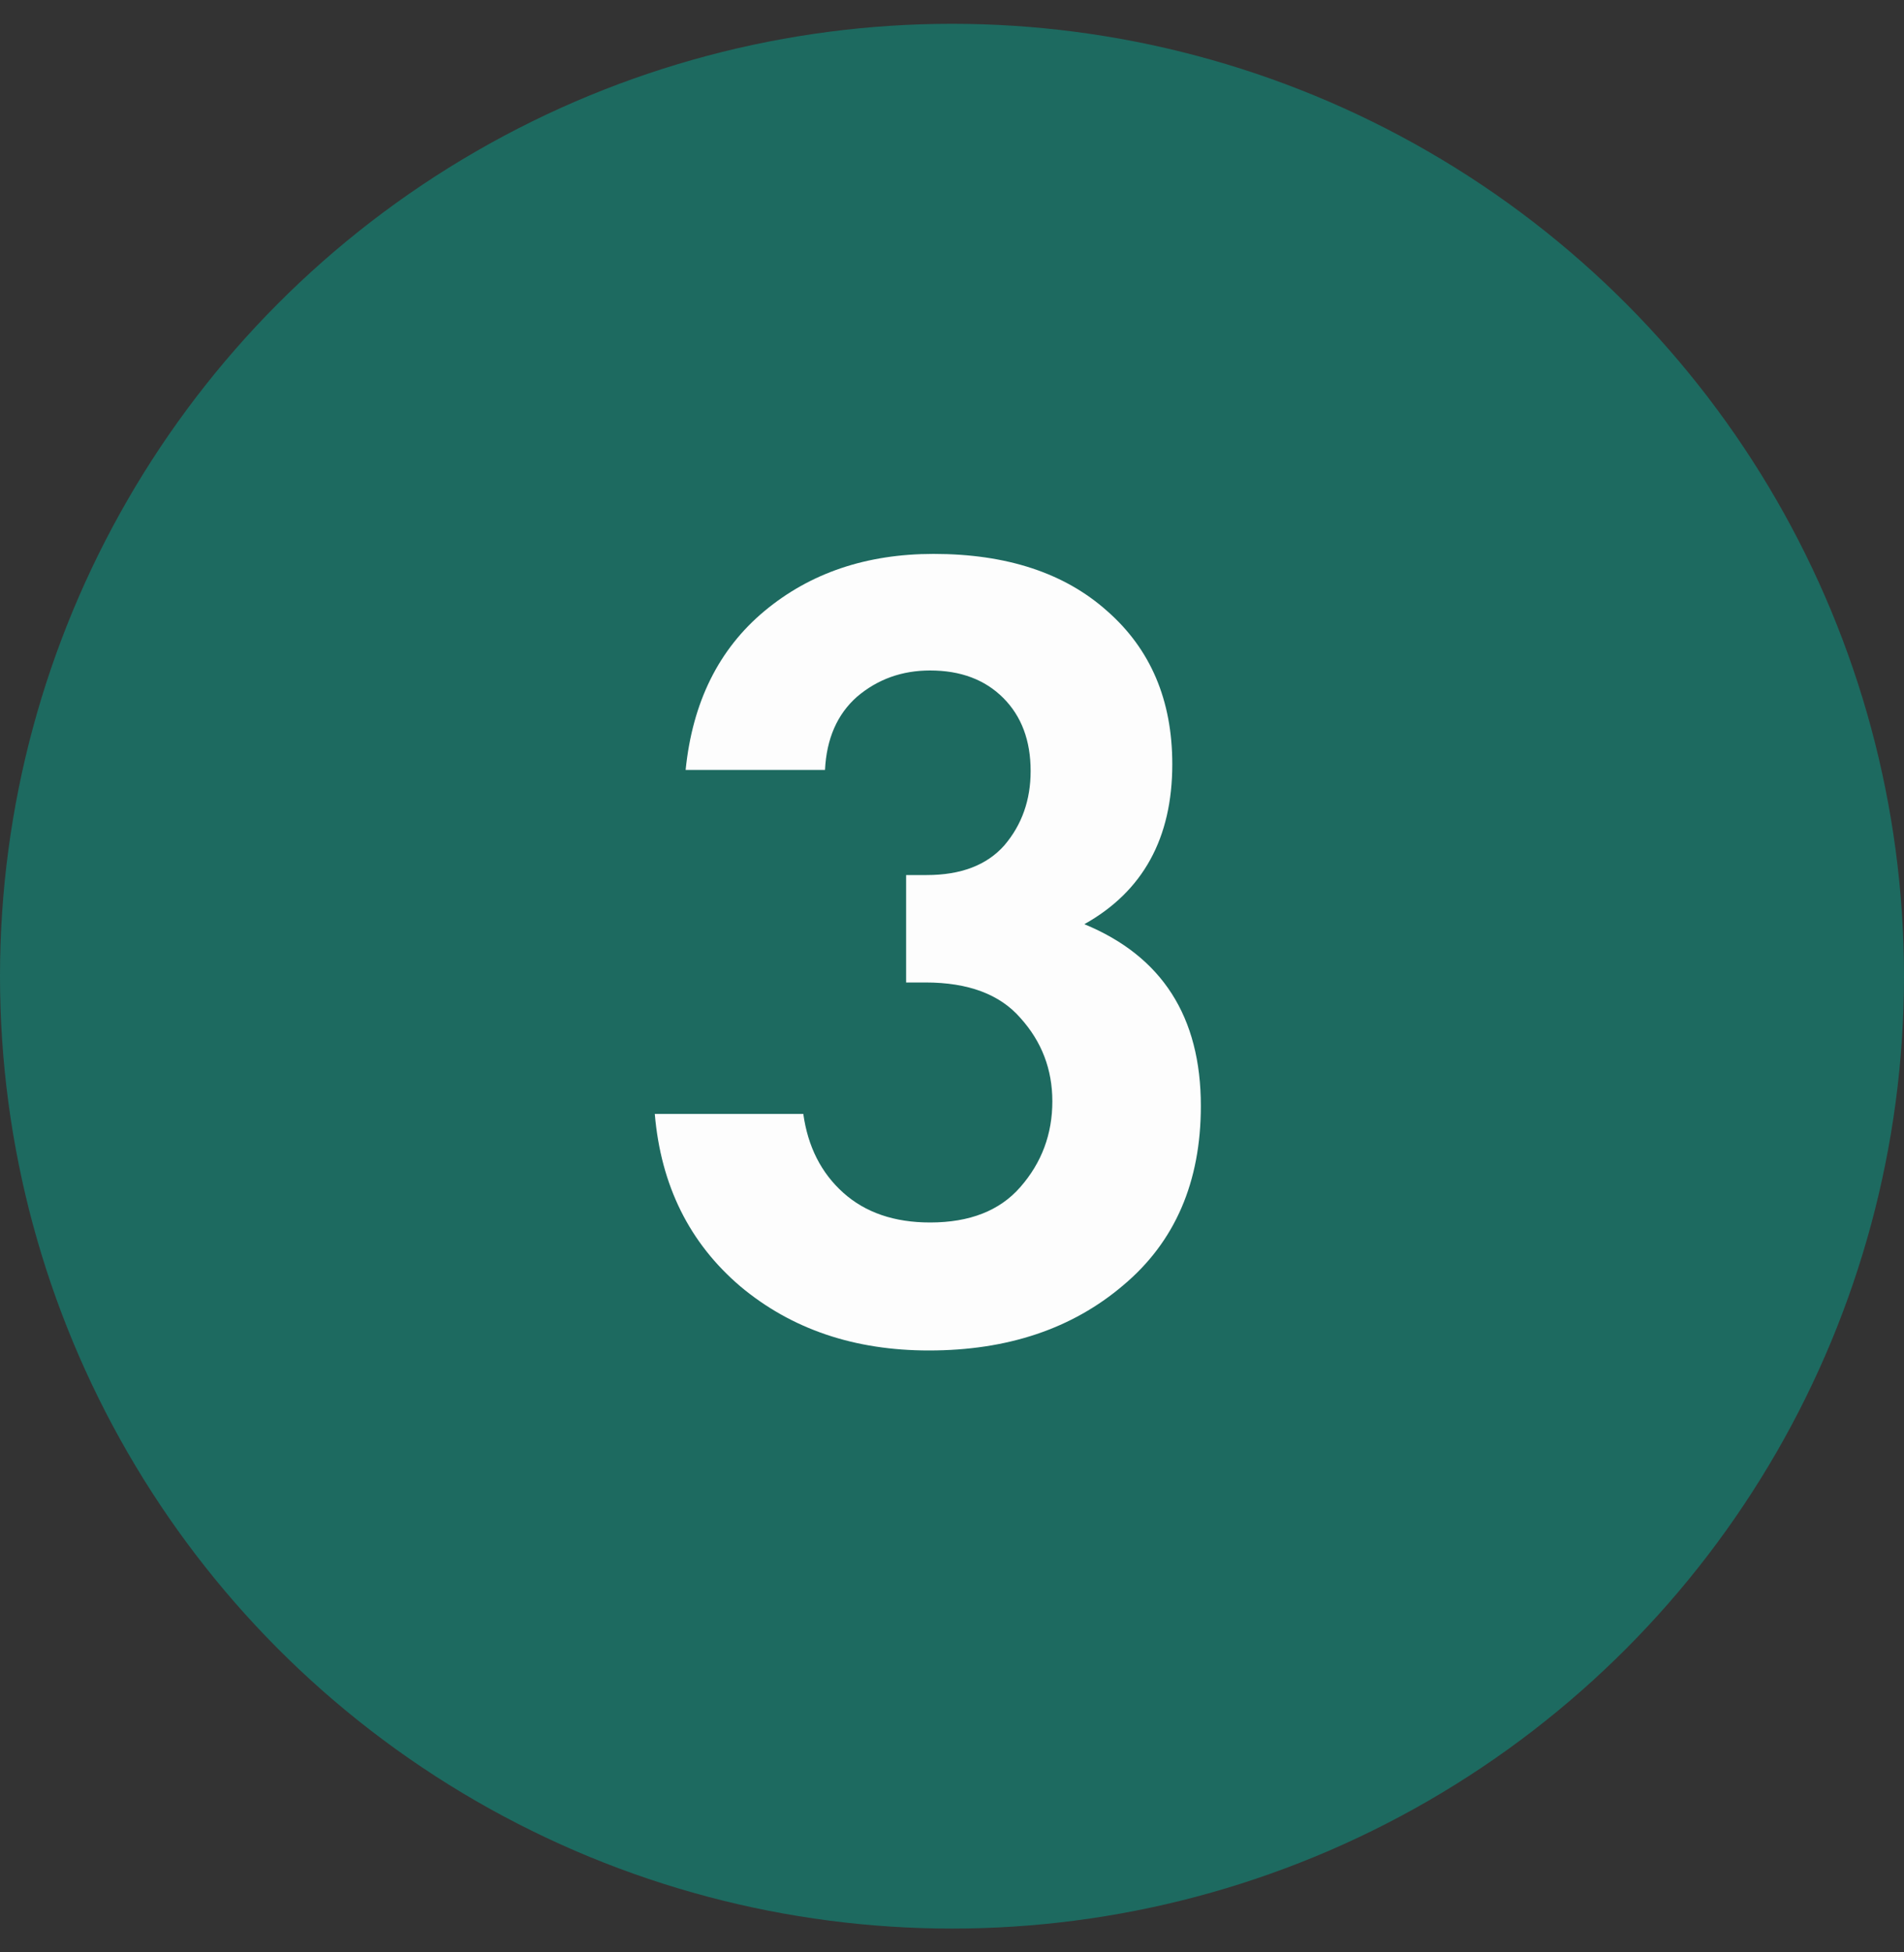
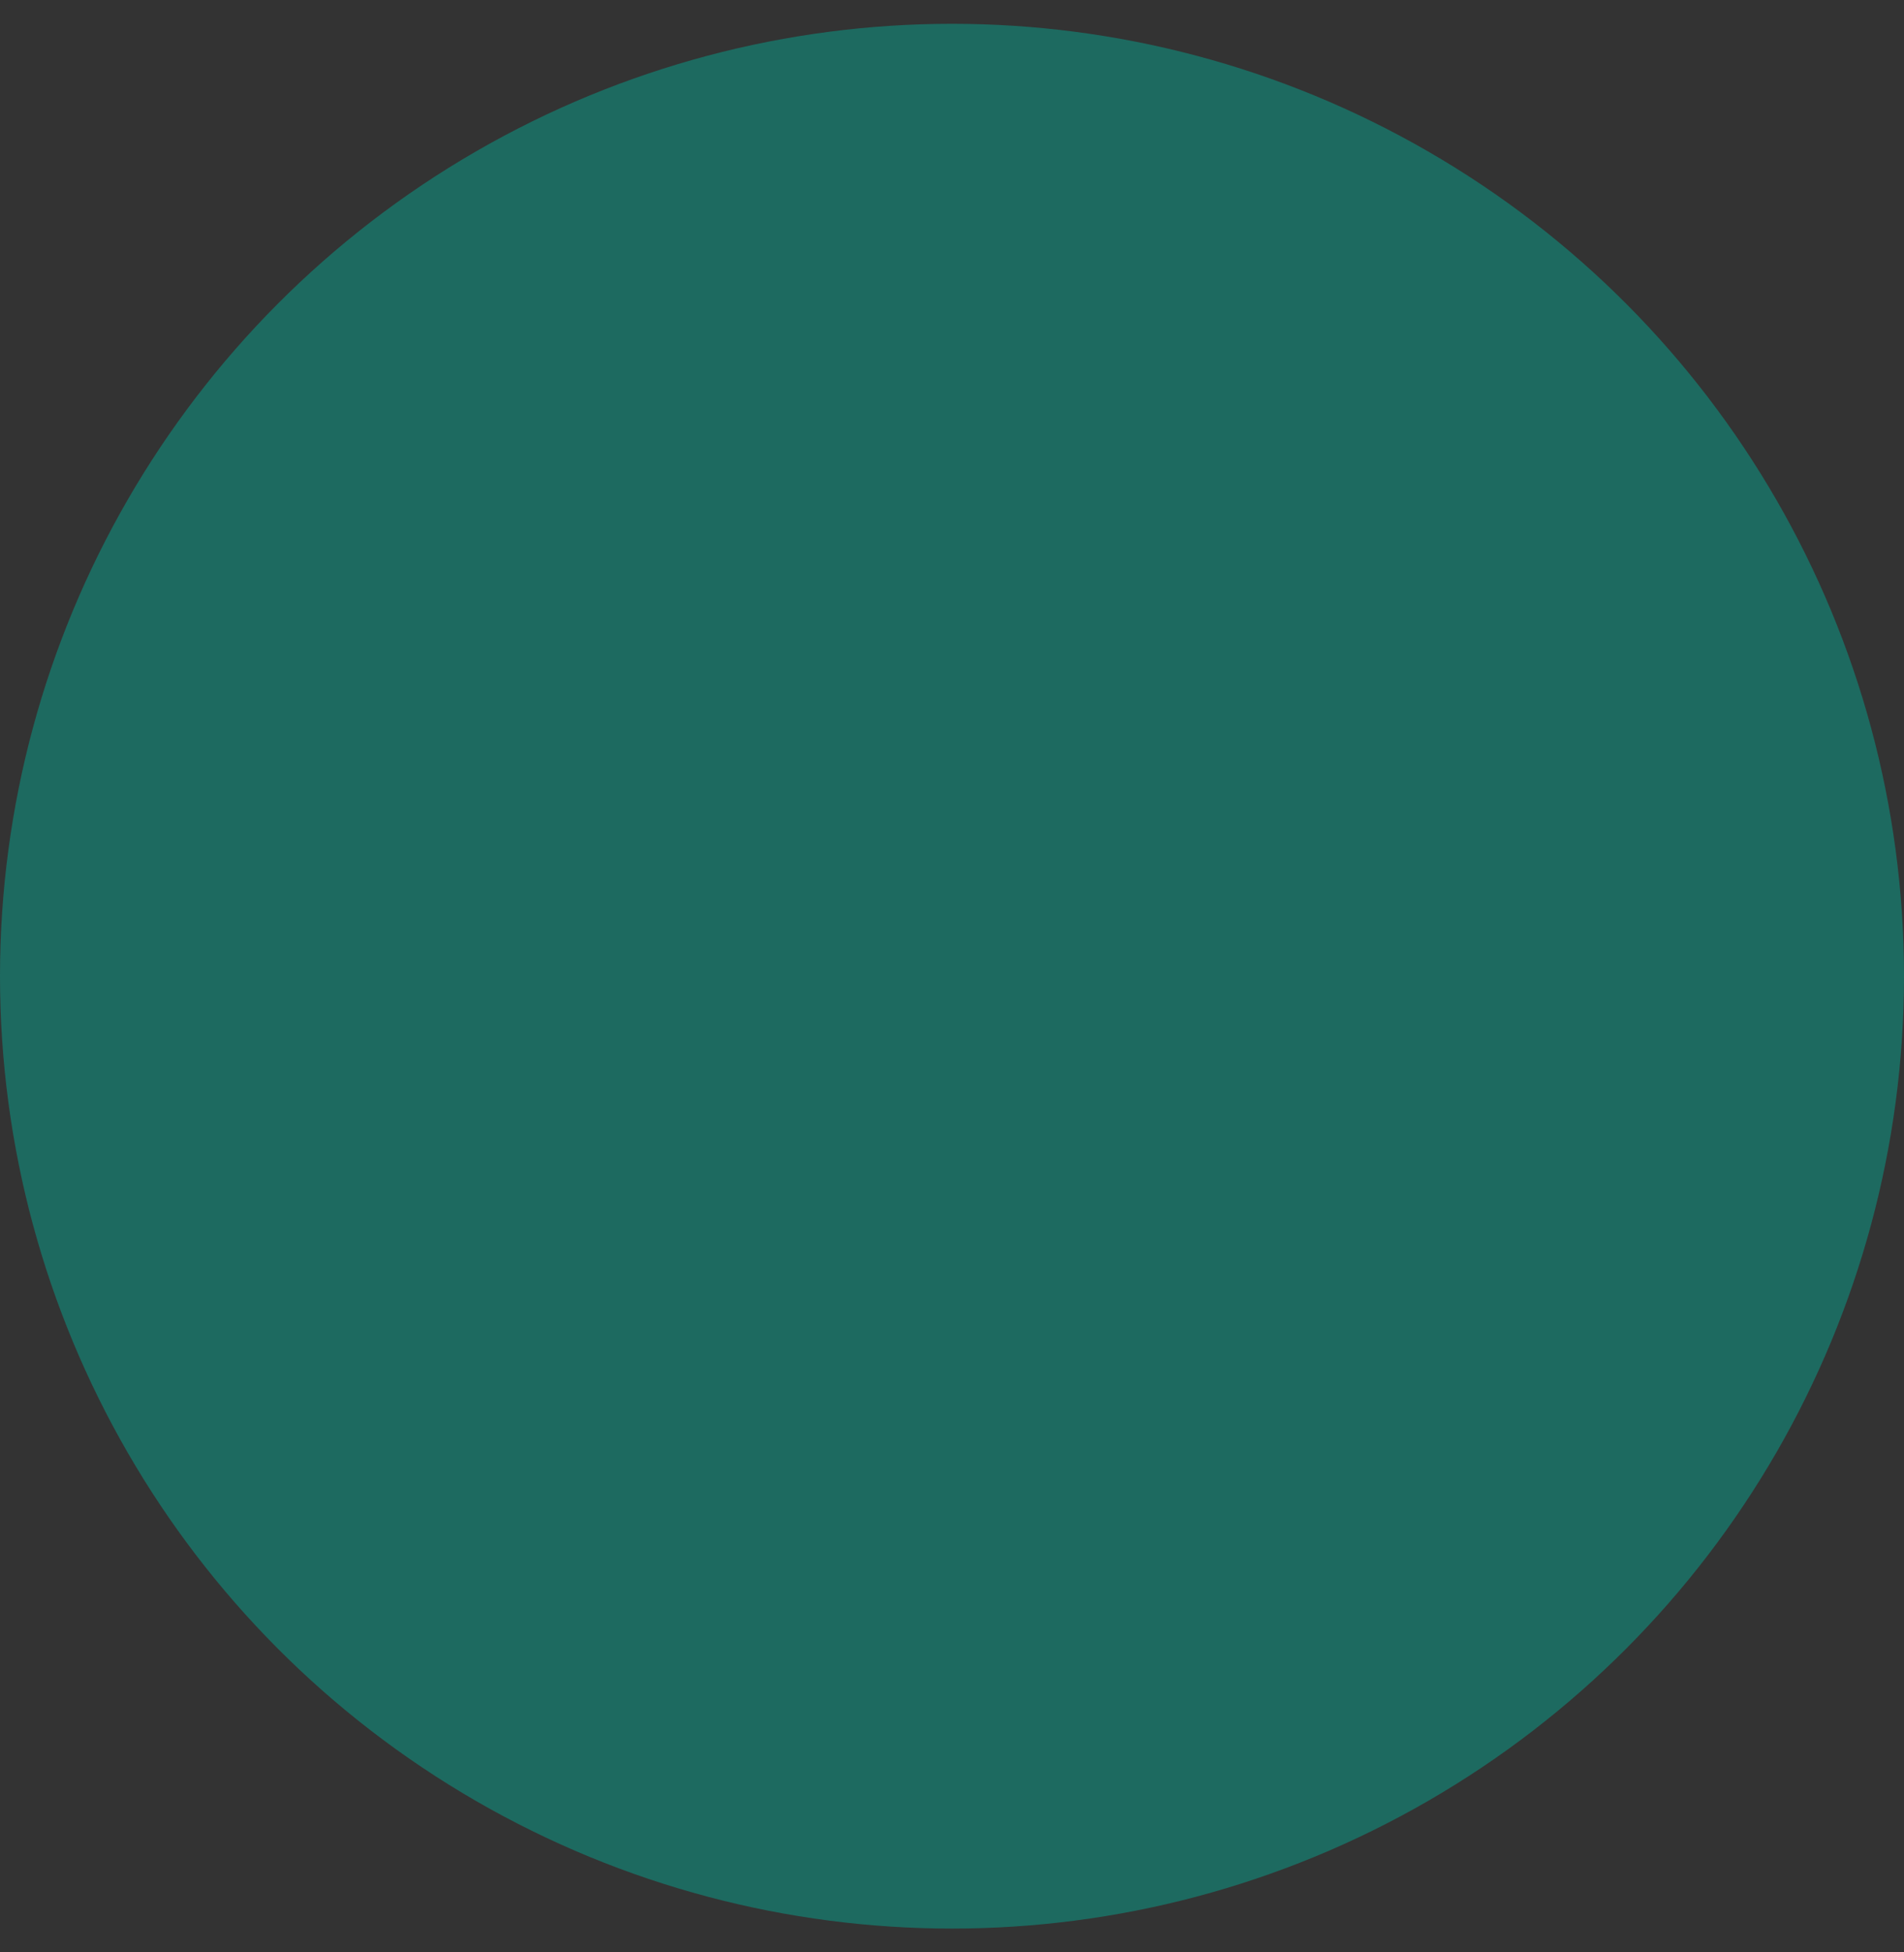
<svg xmlns="http://www.w3.org/2000/svg" width="40" height="41" viewBox="0 0 40 41" fill="none">
  <rect x="0" y="0" width="40" height="41" fill="#333333" stroke="none" />
  <circle cx="20" cy="20.5" r="20" fill="#1D6A60" />
-   <path d="M17.332 16.168H14.404C14.548 14.744 15.1 13.632 16.06 12.832C17.02 12.032 18.204 11.632 19.612 11.632C21.148 11.632 22.364 12.032 23.26 12.832C24.172 13.632 24.628 14.704 24.628 16.048C24.628 17.6 24.012 18.72 22.78 19.408C24.412 20.08 25.228 21.352 25.228 23.224C25.228 24.824 24.684 26.08 23.596 26.992C22.524 27.904 21.164 28.36 19.516 28.36C17.948 28.36 16.628 27.912 15.556 27.016C14.484 26.104 13.884 24.896 13.756 23.392H16.876C16.972 24.08 17.252 24.632 17.716 25.048C18.18 25.464 18.788 25.672 19.54 25.672C20.372 25.672 21.004 25.424 21.436 24.928C21.884 24.416 22.108 23.816 22.108 23.128C22.108 22.456 21.884 21.872 21.436 21.376C21.004 20.88 20.34 20.632 19.444 20.632H19.036V18.376H19.468C20.188 18.376 20.732 18.168 21.1 17.752C21.468 17.32 21.652 16.8 21.652 16.192C21.652 15.552 21.46 15.04 21.076 14.656C20.692 14.272 20.18 14.08 19.54 14.08C18.948 14.08 18.436 14.264 18.004 14.632C17.588 15 17.364 15.512 17.332 16.168Z" fill="#FDFDFD" />
</svg>